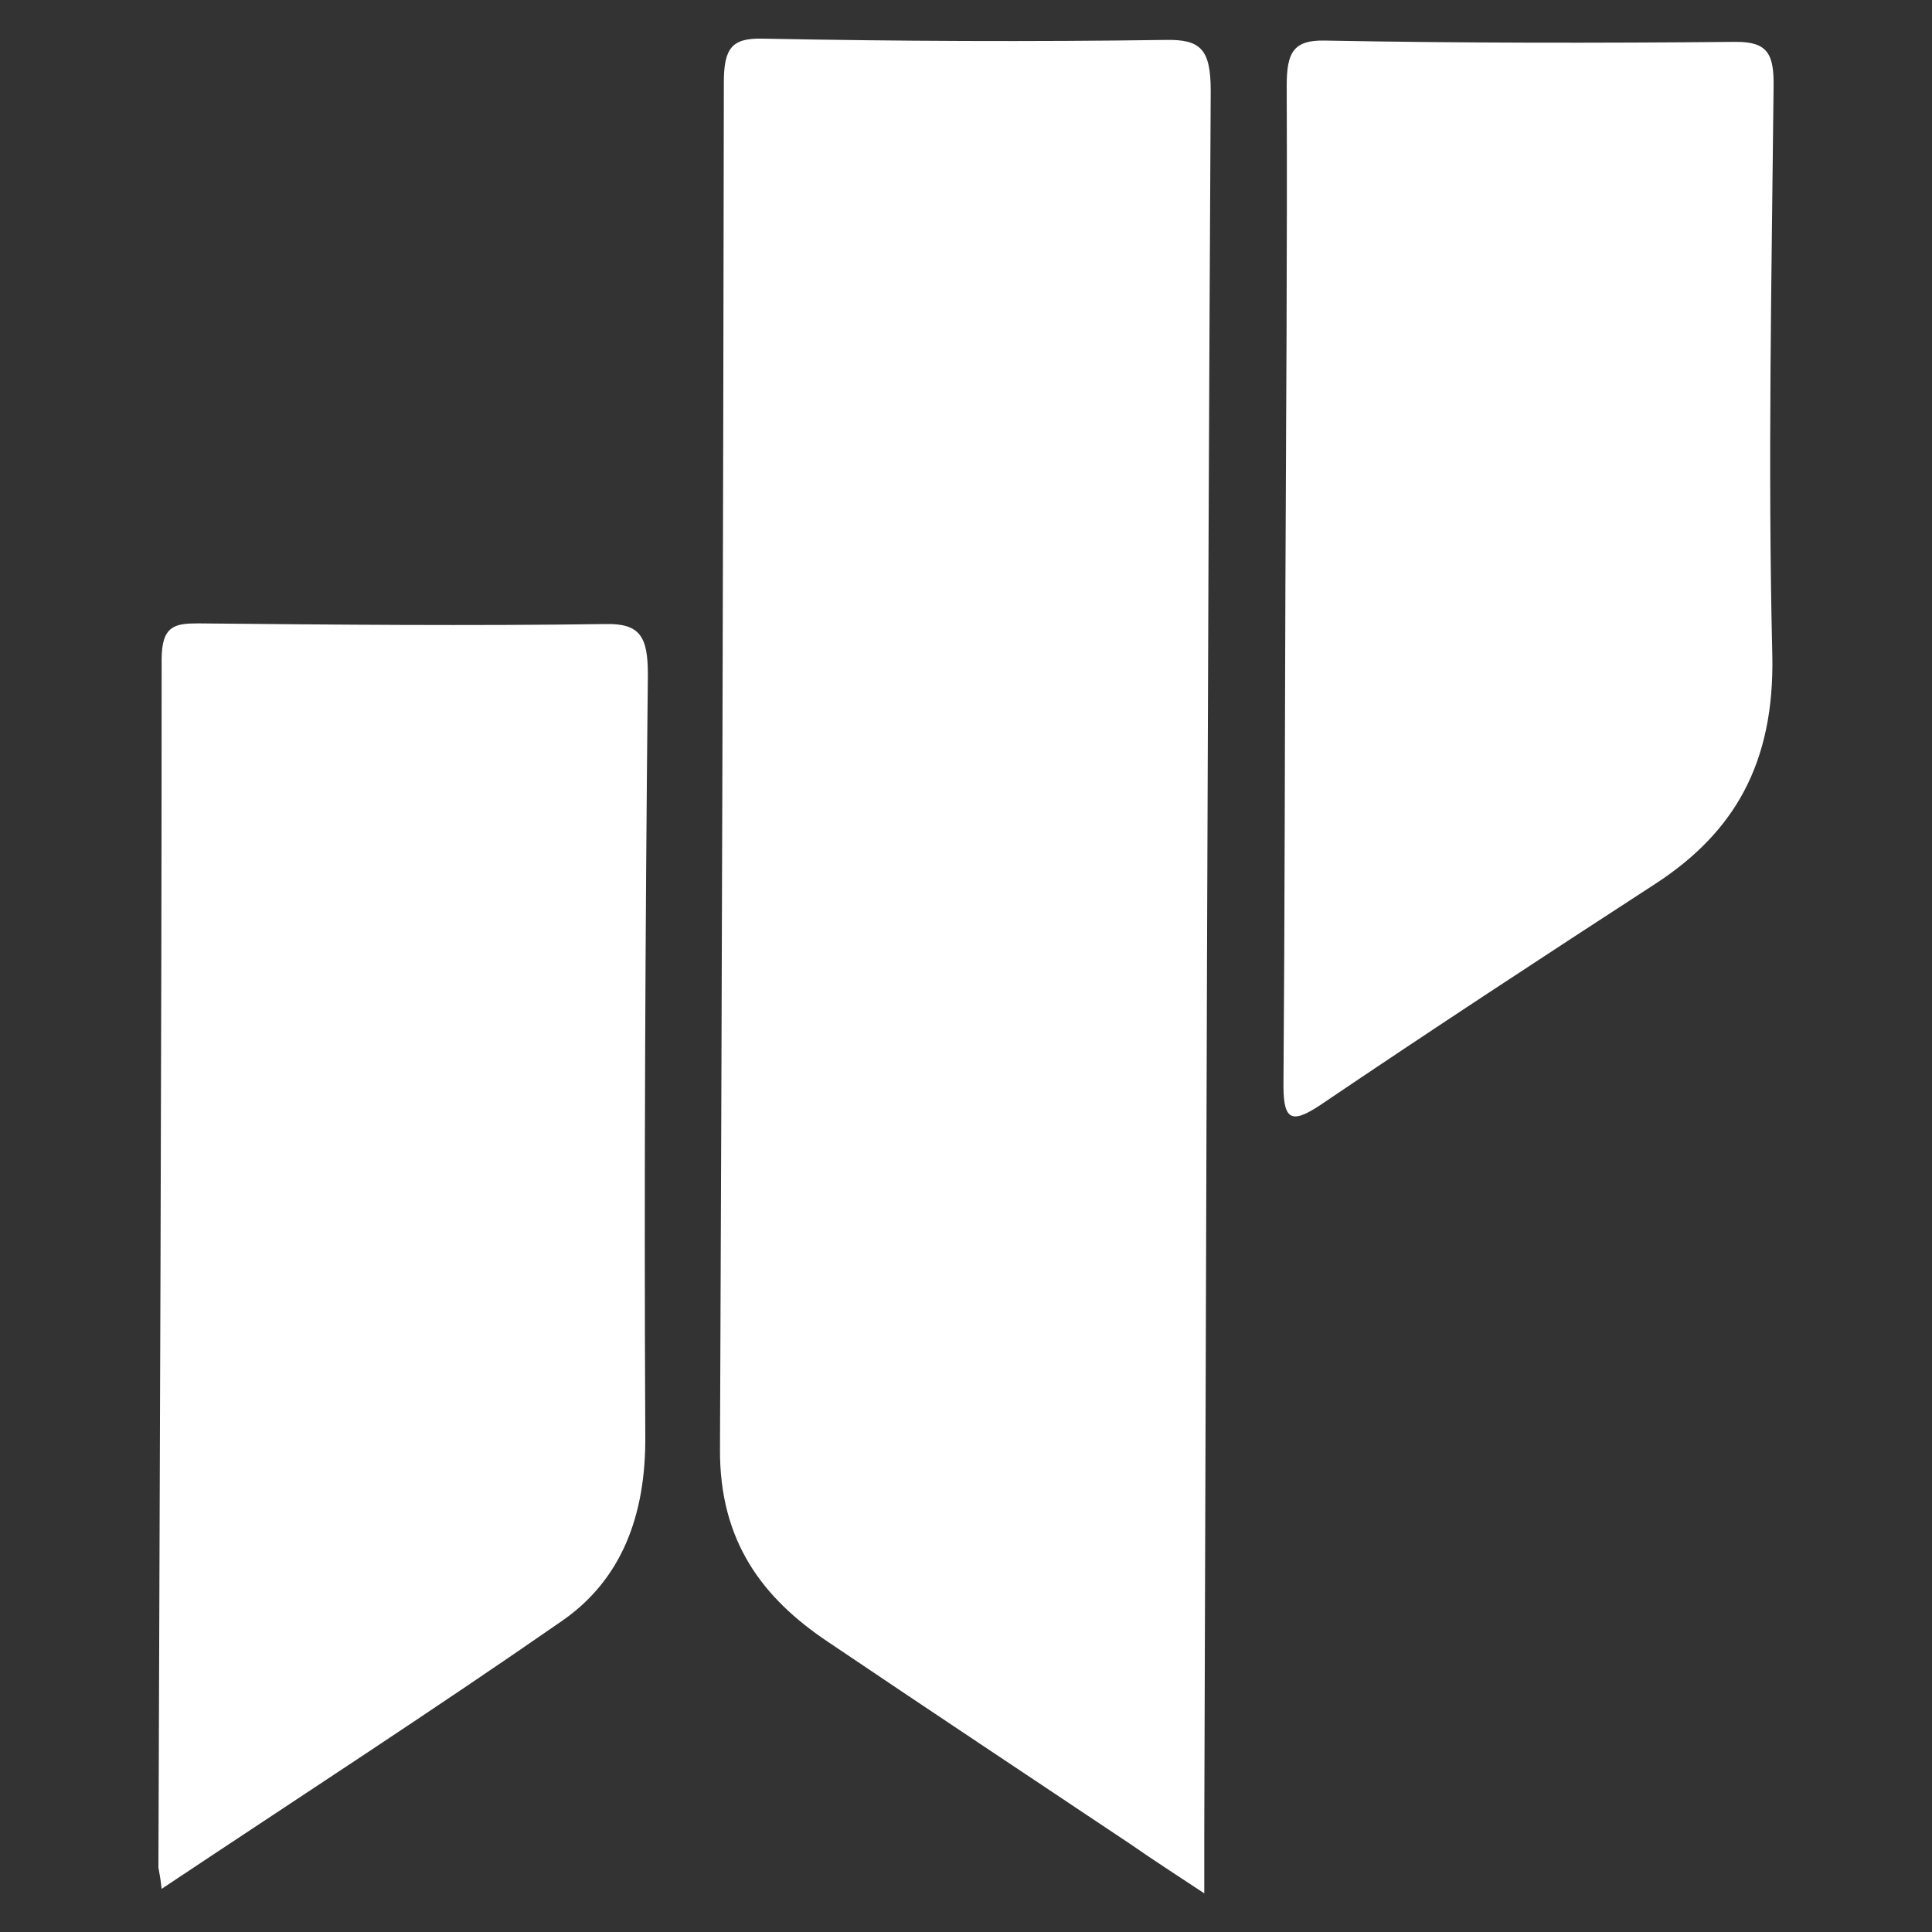
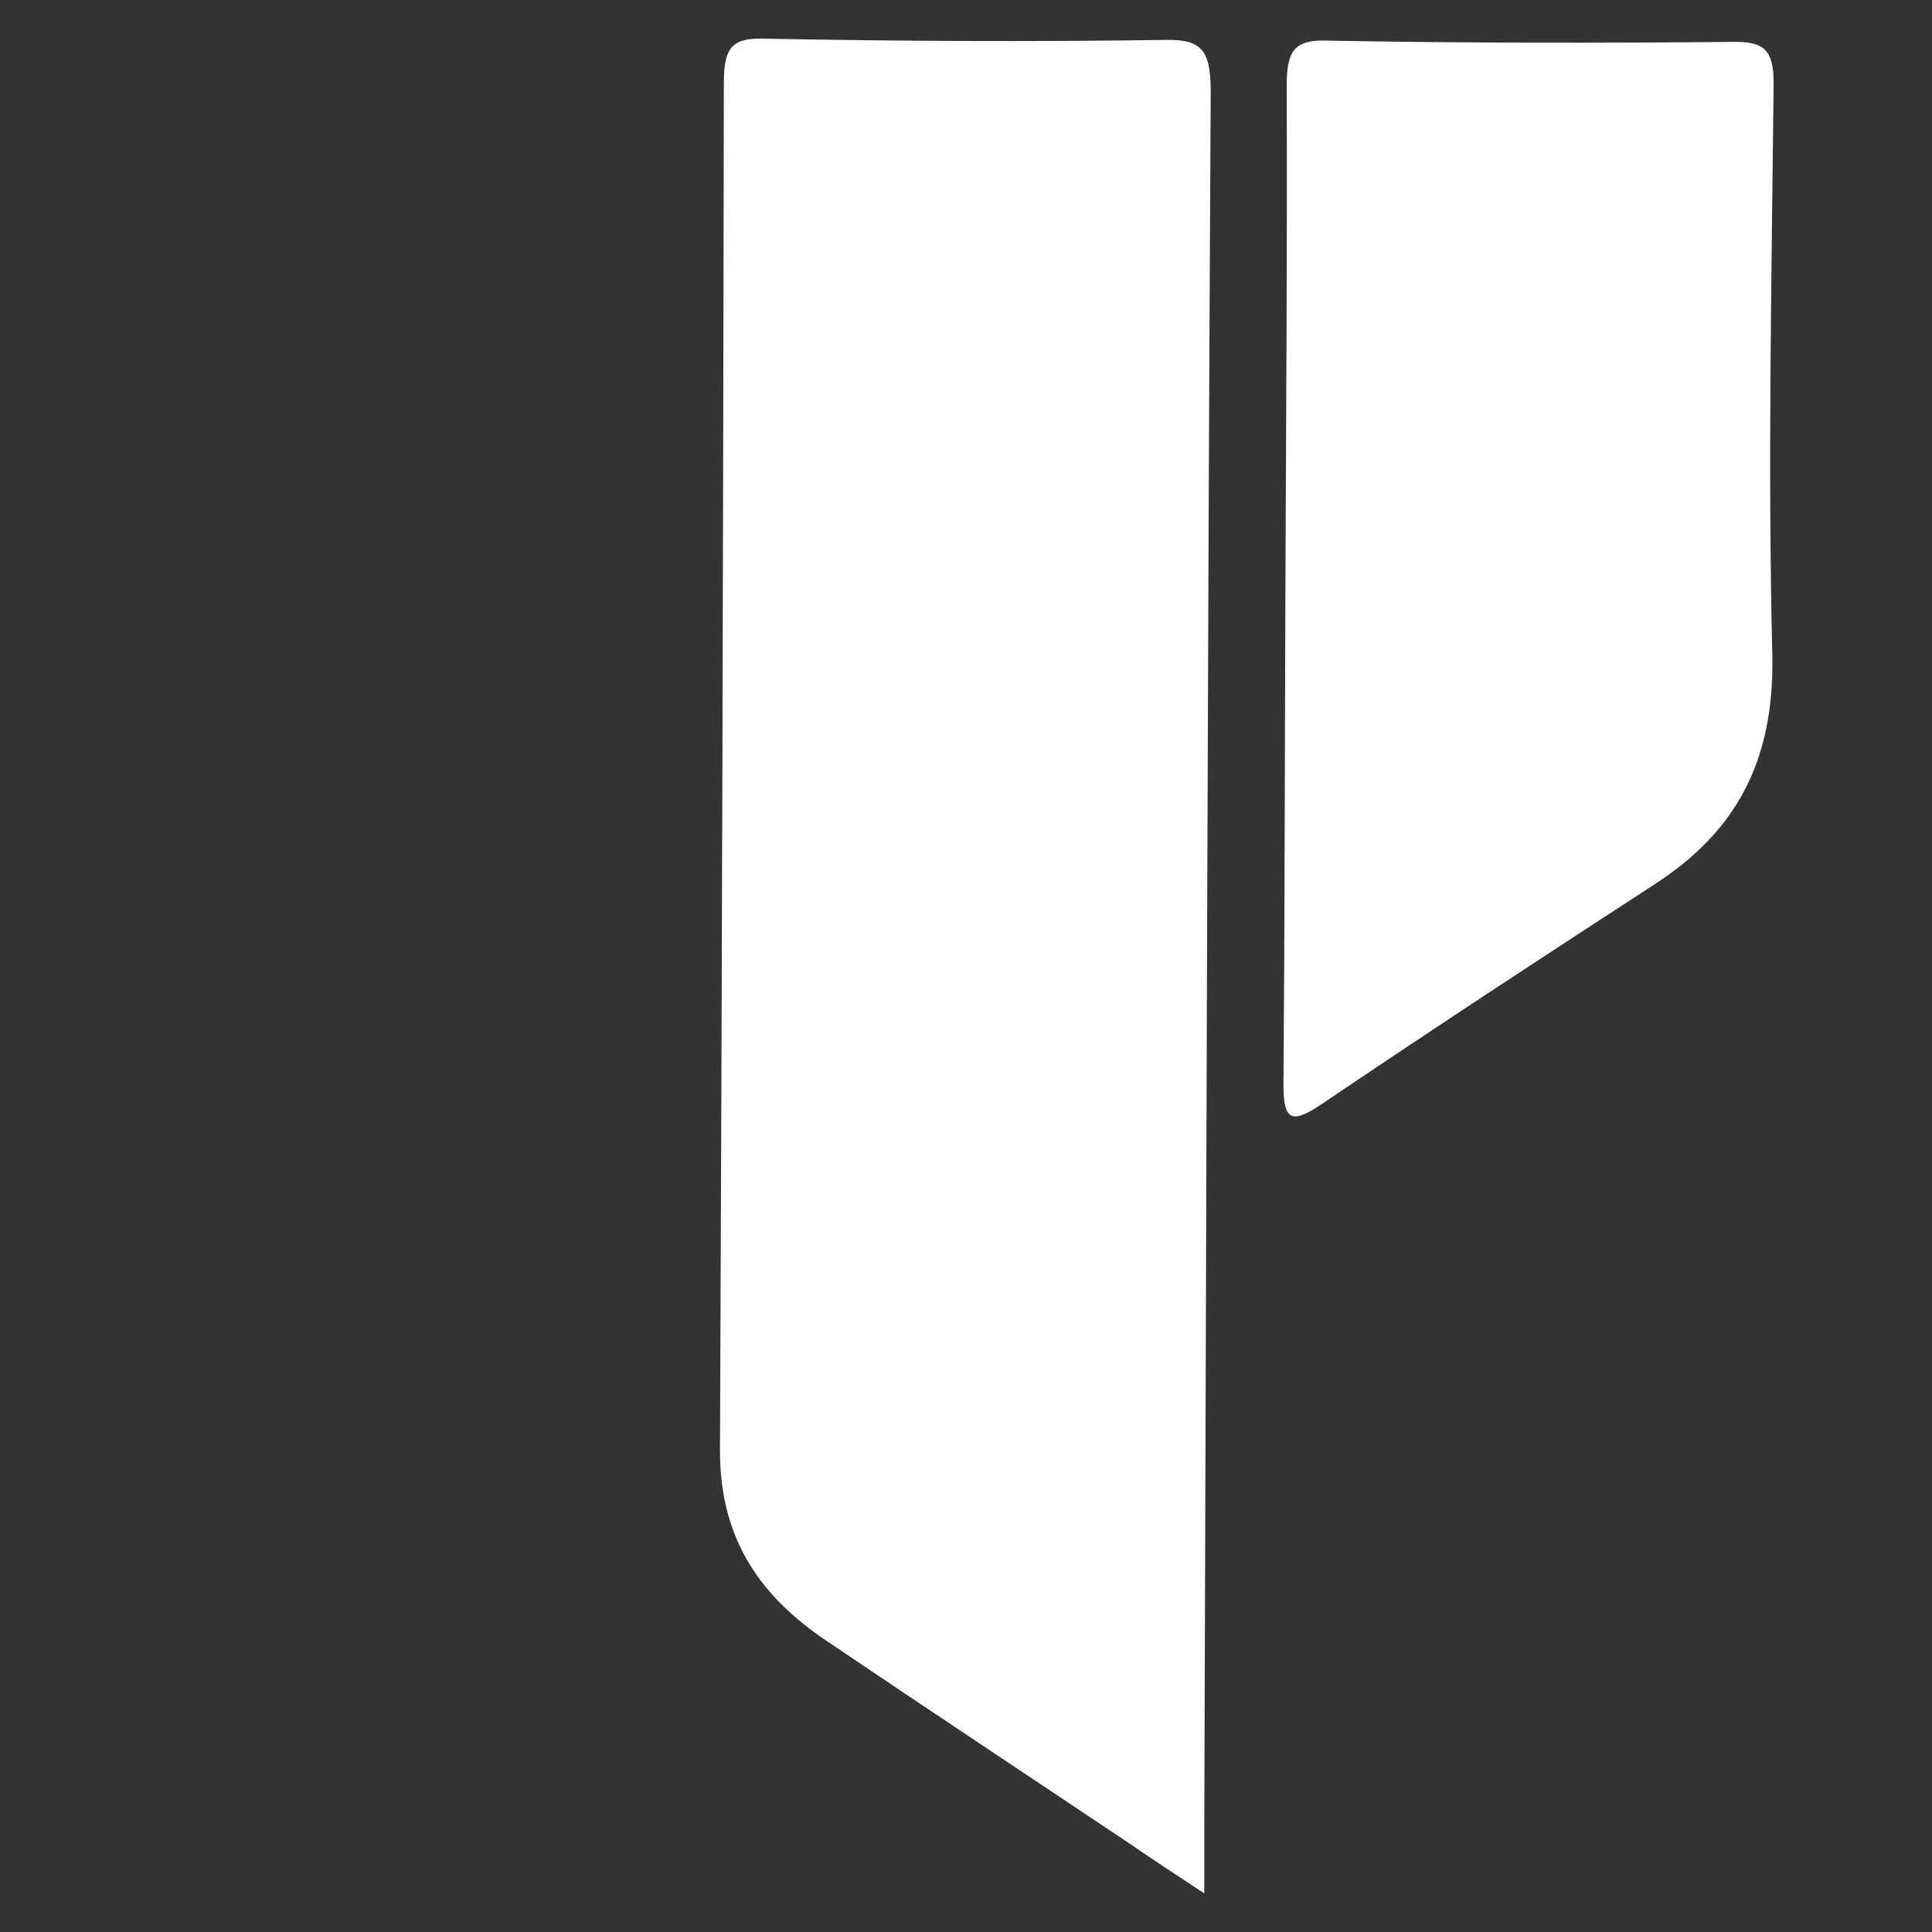
<svg xmlns="http://www.w3.org/2000/svg" id="Capa_1" x="0px" y="0px" viewBox="0 0 300 300" style="enable-background:new 0 0 300 300;" xml:space="preserve">
  <rect x="0" y="0" width="300" height="300" fill="#333333" stroke="none" />
  <style type="text/css">	.st0{fill:#FFFFFF;}</style>
  <g>
    <path class="st0" d="M187,294c0-4.2,0-7.1,0-10c0.3-90,0.5-179.9,1-269.9c0-6.5-1.6-8-7-7.9c-20.9,0.3-41.8,0.2-62.6-0.2  c-4.7-0.1-6,1.4-6,6.8c-0.1,70.7-0.3,141.4-0.6,212.2c-0.1,14.4,6.7,23.2,16.7,29.9c15.7,10.6,31.4,21,47.1,31.5  C178.9,288.7,182.3,290.9,187,294z" />
-     <path class="st0" d="M25.1,293.3c21.3-14.2,42-27.6,62.3-41.7c9-6.3,12.9-16.1,12.8-28.6c-0.2-39.4,0-78.9,0.4-118.3  c0-5.8-1.2-7.9-6.5-7.8C73,97.2,51.9,97,30.8,96.8c-3.6,0-5.7,0.3-5.7,5.6c0,62.5-0.3,125.1-0.5,187.6  C24.7,290.7,24.9,291.4,25.1,293.3z" />
    <path class="st0" d="M199.6,90.5c-0.1,25.7-0.1,51.5-0.3,77.2c-0.1,6,0.9,7.1,5.7,3.9c17.3-11.7,34.7-23.1,52.1-34.4  c12.1-7.9,18.5-18.6,18.1-35.6c-0.7-29.3-0.1-58.7,0.2-88c0.1-5.2-0.9-7.1-5.8-7.1c-21.3,0.2-42.6,0.2-63.9-0.2  c-4.9-0.1-5.9,1.9-5.9,7C199.9,39,199.7,64.8,199.6,90.5z" />
  </g>
</svg>